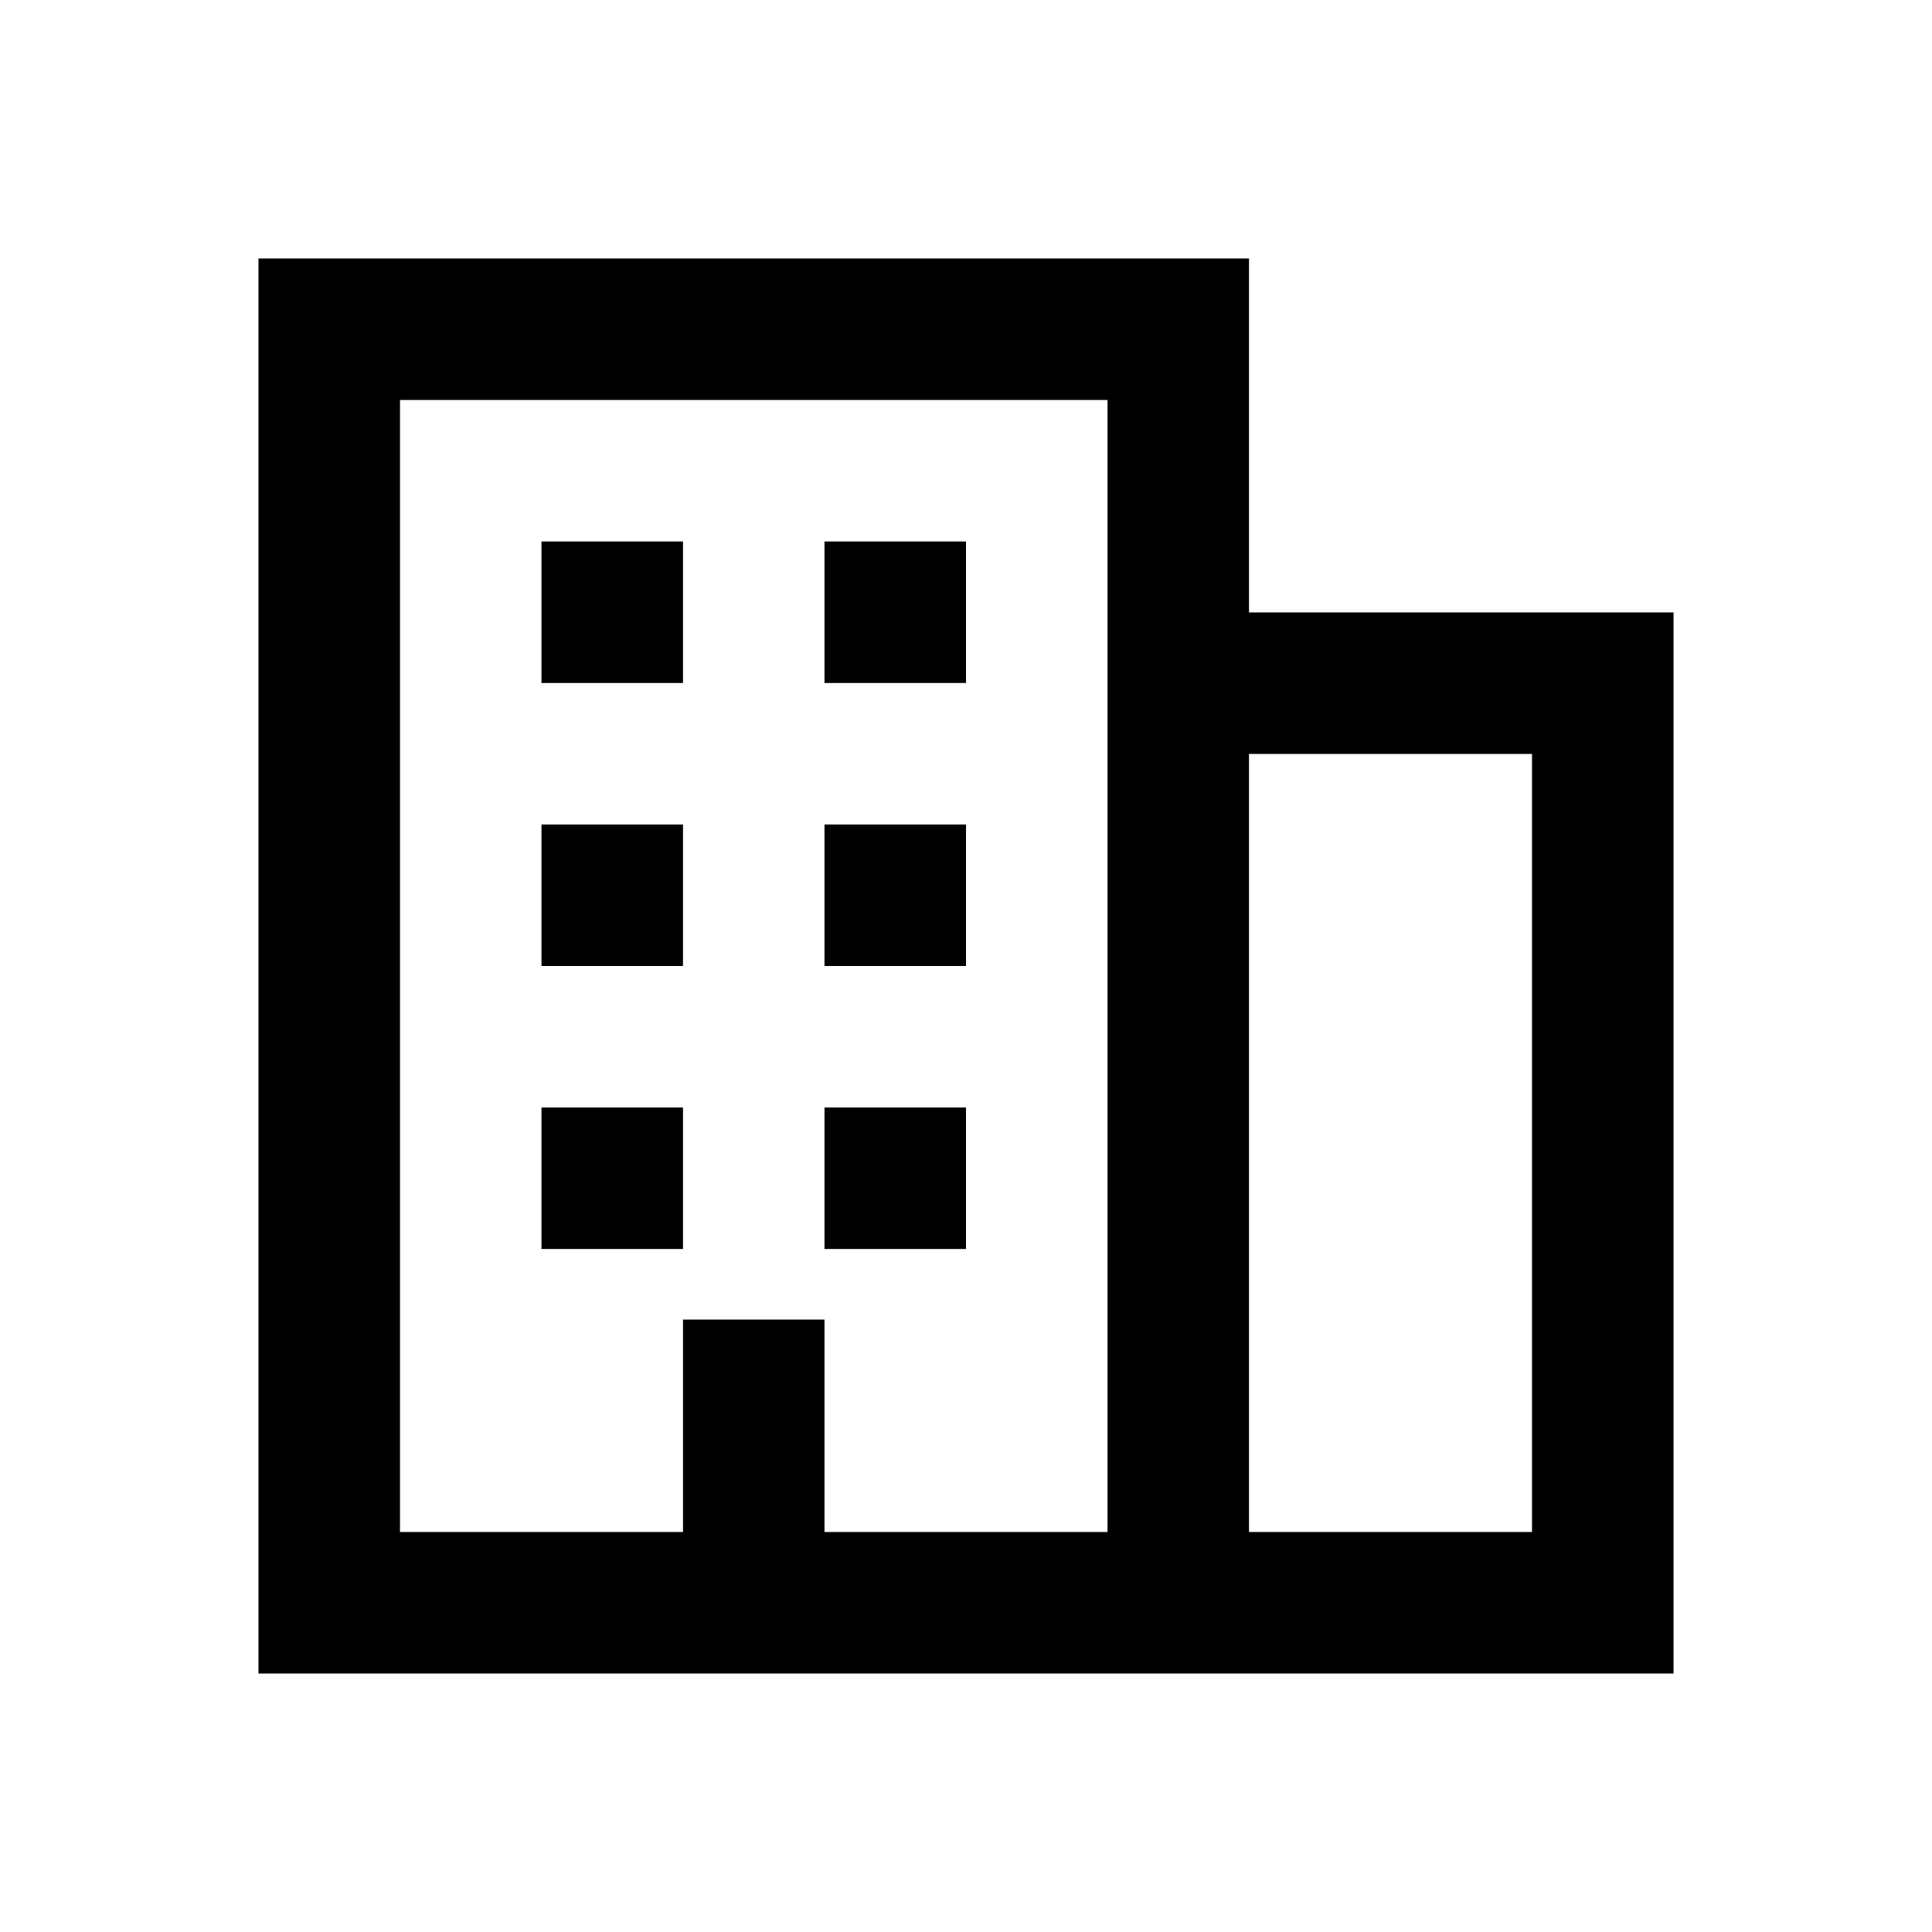
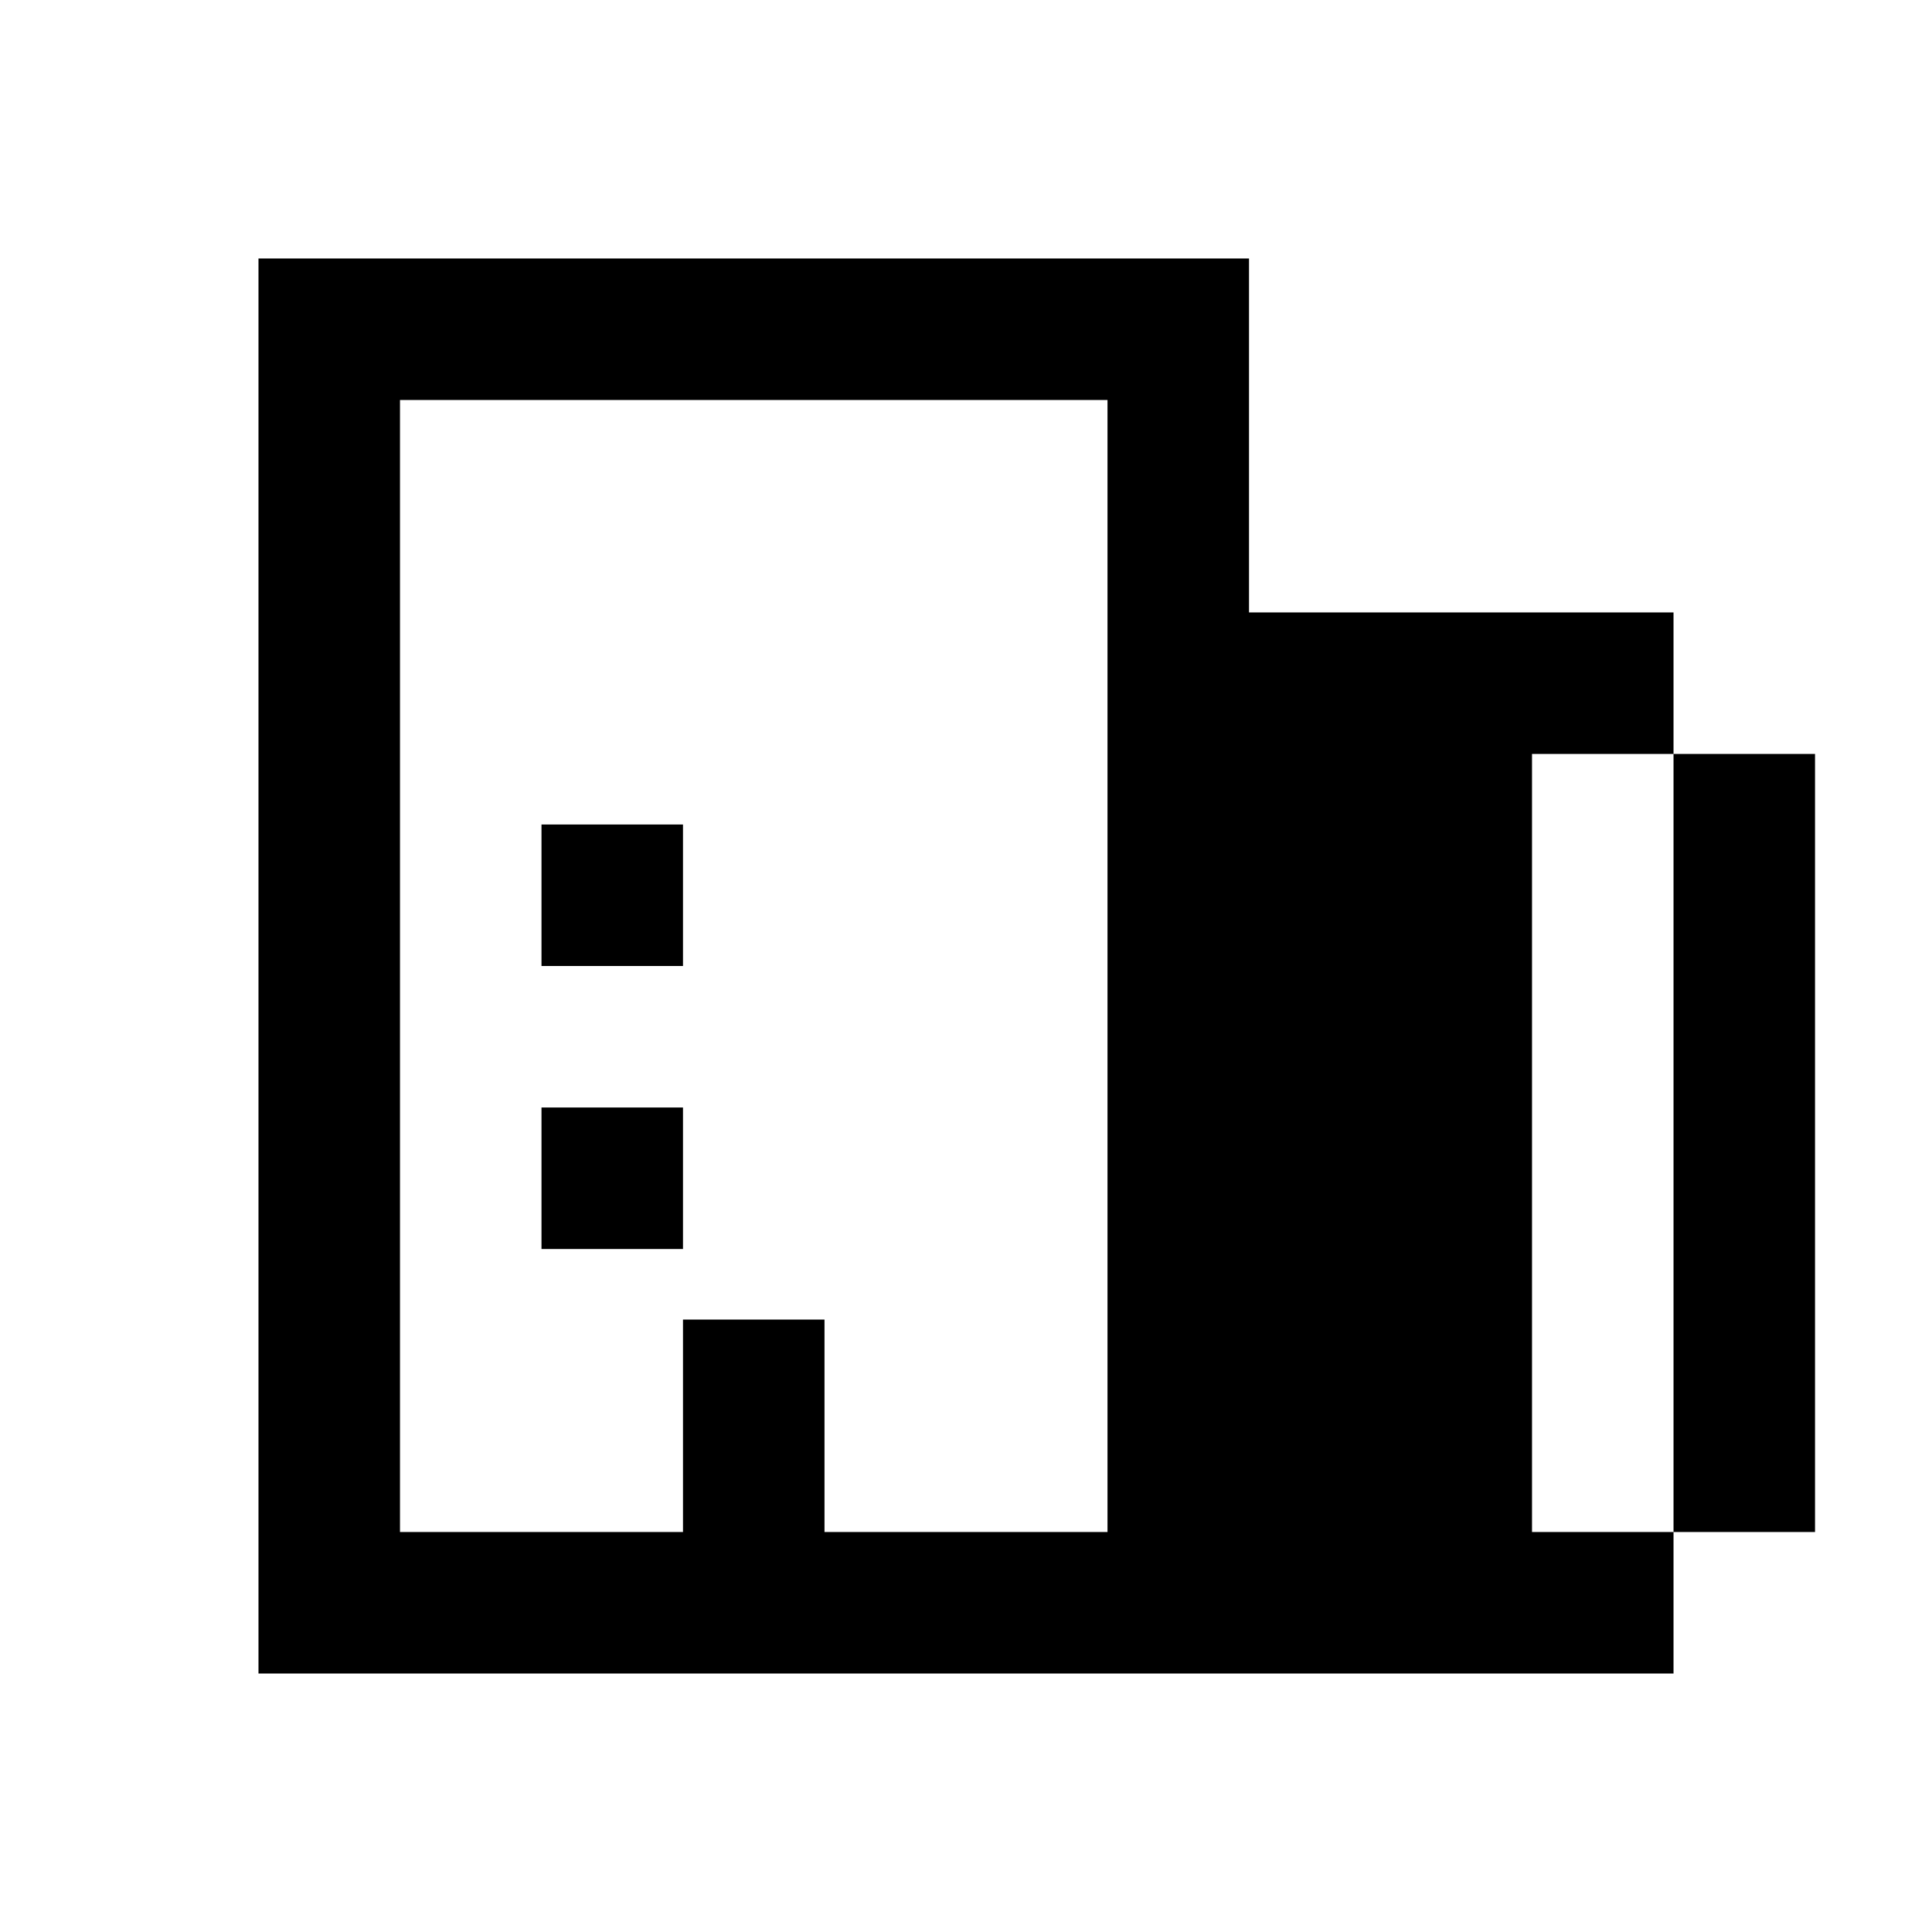
<svg xmlns="http://www.w3.org/2000/svg" version="1.1" id="Layer_1" x="0px" y="0px" viewBox="0 0 512 512" enable-background="new 0 0 512 512" xml:space="preserve">
  <g>
-     <path d="M331,162.3V68.5H68.5v375h375V162.3H331z M293.5,406h-75v-56.3H181V406h-75V106h187.5V406z M406,406h-75V199.8h75V406z" />
-     <rect x="143.5" y="143.5" width="37.5" height="37.5" />
-     <rect x="218.5" y="143.5" width="37.5" height="37.5" />
+     <path d="M331,162.3V68.5H68.5v375h375V162.3H331z M293.5,406h-75v-56.3H181V406h-75V106h187.5V406z M406,406V199.8h75V406z" />
    <rect x="143.5" y="218.5" width="37.5" height="37.5" />
-     <rect x="218.5" y="218.5" width="37.5" height="37.5" />
    <rect x="143.5" y="293.5" width="37.5" height="37.5" />
-     <rect x="218.5" y="293.5" width="37.5" height="37.5" />
  </g>
</svg>